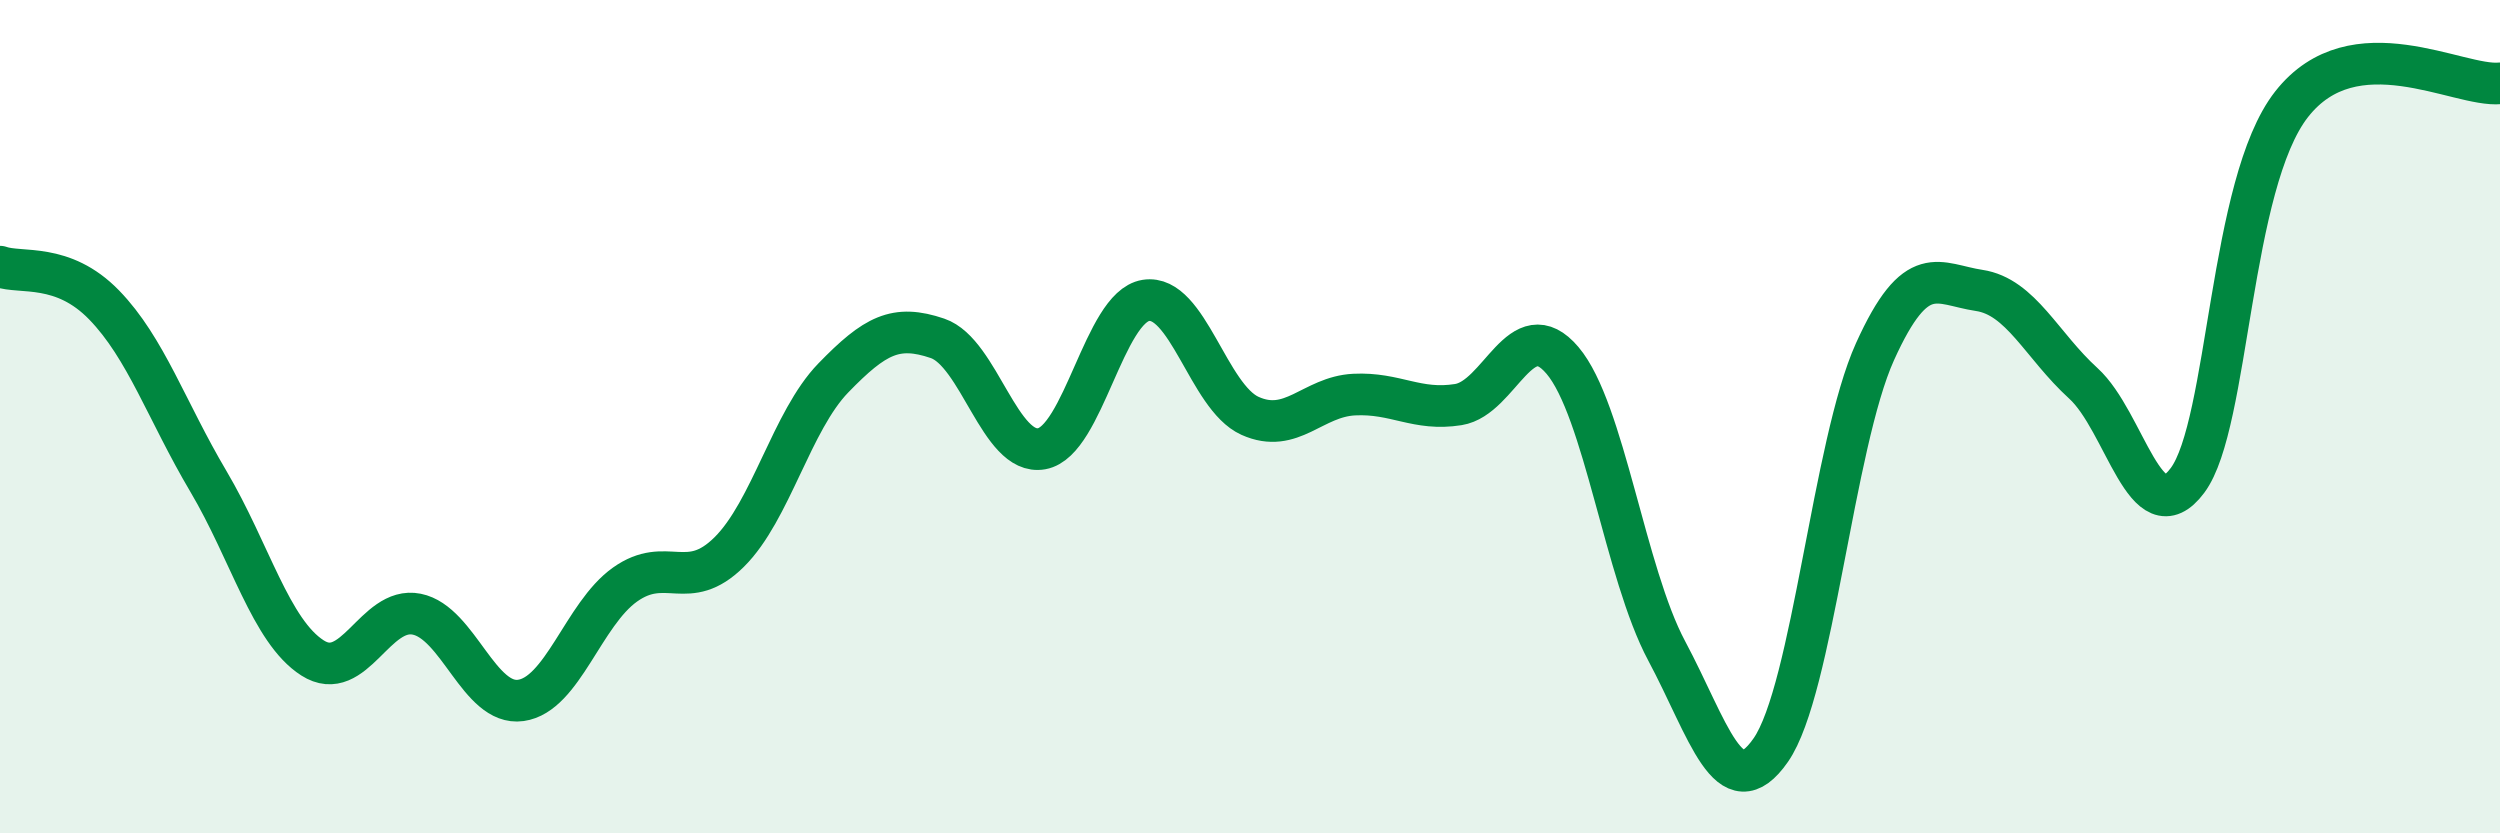
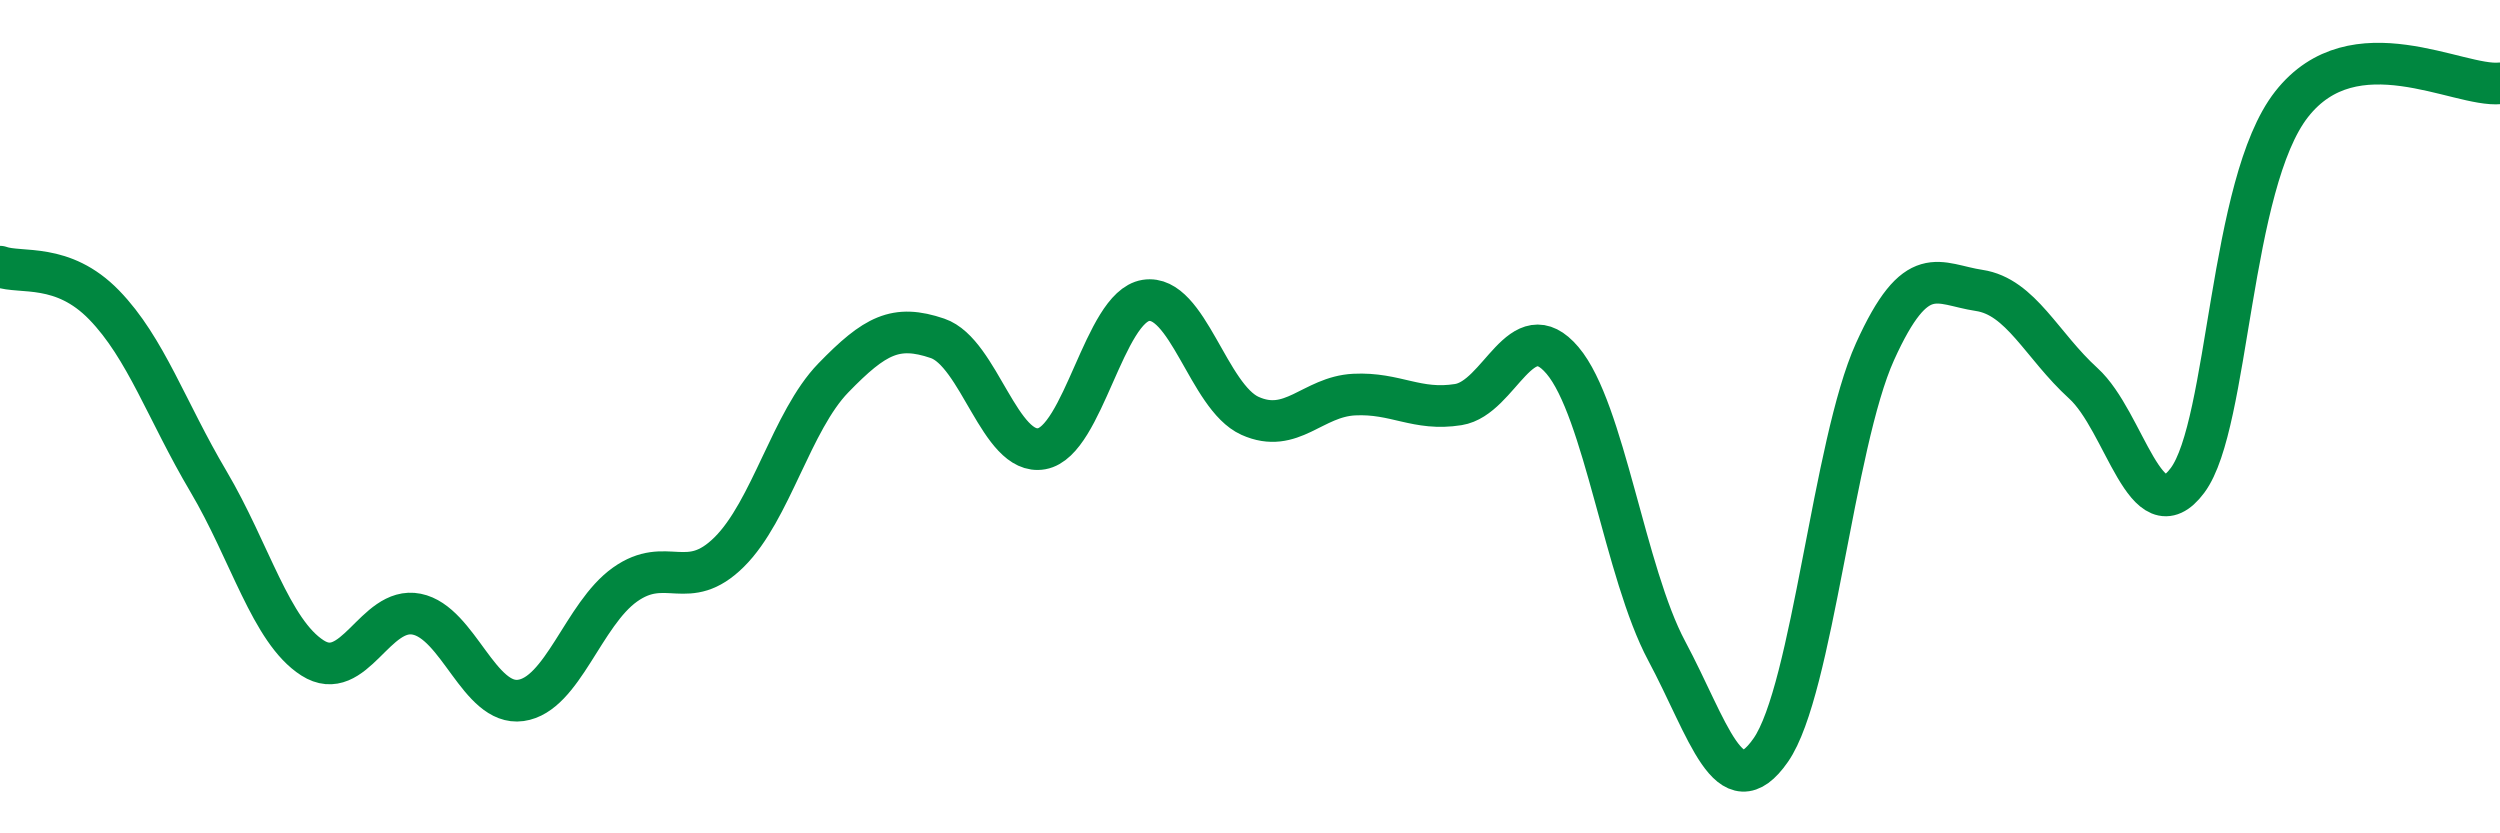
<svg xmlns="http://www.w3.org/2000/svg" width="60" height="20" viewBox="0 0 60 20">
-   <path d="M 0,6.4 C 0.5,6.58 1.5,6.29 2.5,7.32 C 3.5,8.35 4,9.86 5,11.55 C 6,13.24 6.5,15.15 7.5,15.79 C 8.5,16.43 9,14.54 10,14.74 C 11,14.94 11.5,16.95 12.5,16.81 C 13.5,16.67 14,14.74 15,14.03 C 16,13.32 16.5,14.24 17.5,13.25 C 18.5,12.26 19,10.1 20,9.07 C 21,8.04 21.5,7.78 22.5,8.12 C 23.5,8.46 24,10.95 25,10.77 C 26,10.59 26.5,7.37 27.5,7.21 C 28.5,7.05 29,9.53 30,9.98 C 31,10.43 31.5,9.52 32.5,9.47 C 33.5,9.42 34,9.87 35,9.71 C 36,9.55 36.5,7.47 37.5,8.65 C 38.5,9.83 39,13.75 40,15.62 C 41,17.49 41.5,19.44 42.5,18 C 43.5,16.56 44,10.65 45,8.44 C 46,6.23 46.5,6.82 47.5,6.97 C 48.5,7.12 49,8.29 50,9.2 C 51,10.11 51.5,12.87 52.5,11.53 C 53.5,10.19 53.5,4.41 55,2.5 C 56.5,0.59 59,2.1 60,2L60 20L0 20Z" fill="#008740" opacity="0.1" stroke-linecap="round" stroke-linejoin="round" />
  <path d="M 0,6.4 C 0.5,6.58 1.5,6.29 2.5,7.32 C 3.5,8.35 4,9.86 5,11.55 C 6,13.24 6.5,15.15 7.5,15.79 C 8.5,16.43 9,14.54 10,14.74 C 11,14.94 11.5,16.95 12.5,16.81 C 13.5,16.67 14,14.74 15,14.03 C 16,13.32 16.5,14.24 17.5,13.25 C 18.5,12.26 19,10.1 20,9.07 C 21,8.04 21.5,7.78 22.5,8.12 C 23.5,8.46 24,10.95 25,10.77 C 26,10.59 26.5,7.37 27.5,7.21 C 28.5,7.05 29,9.53 30,9.98 C 31,10.43 31.5,9.52 32.5,9.47 C 33.5,9.42 34,9.87 35,9.71 C 36,9.55 36.5,7.47 37.5,8.65 C 38.5,9.83 39,13.75 40,15.62 C 41,17.49 41.5,19.44 42.5,18 C 43.5,16.56 44,10.65 45,8.44 C 46,6.23 46.5,6.82 47.5,6.97 C 48.5,7.12 49,8.29 50,9.2 C 51,10.11 51.5,12.87 52.5,11.53 C 53.5,10.19 53.5,4.41 55,2.5 C 56.5,0.59 59,2.1 60,2" stroke="#008740" stroke-width="1" fill="none" stroke-linecap="round" stroke-linejoin="round" />
</svg>